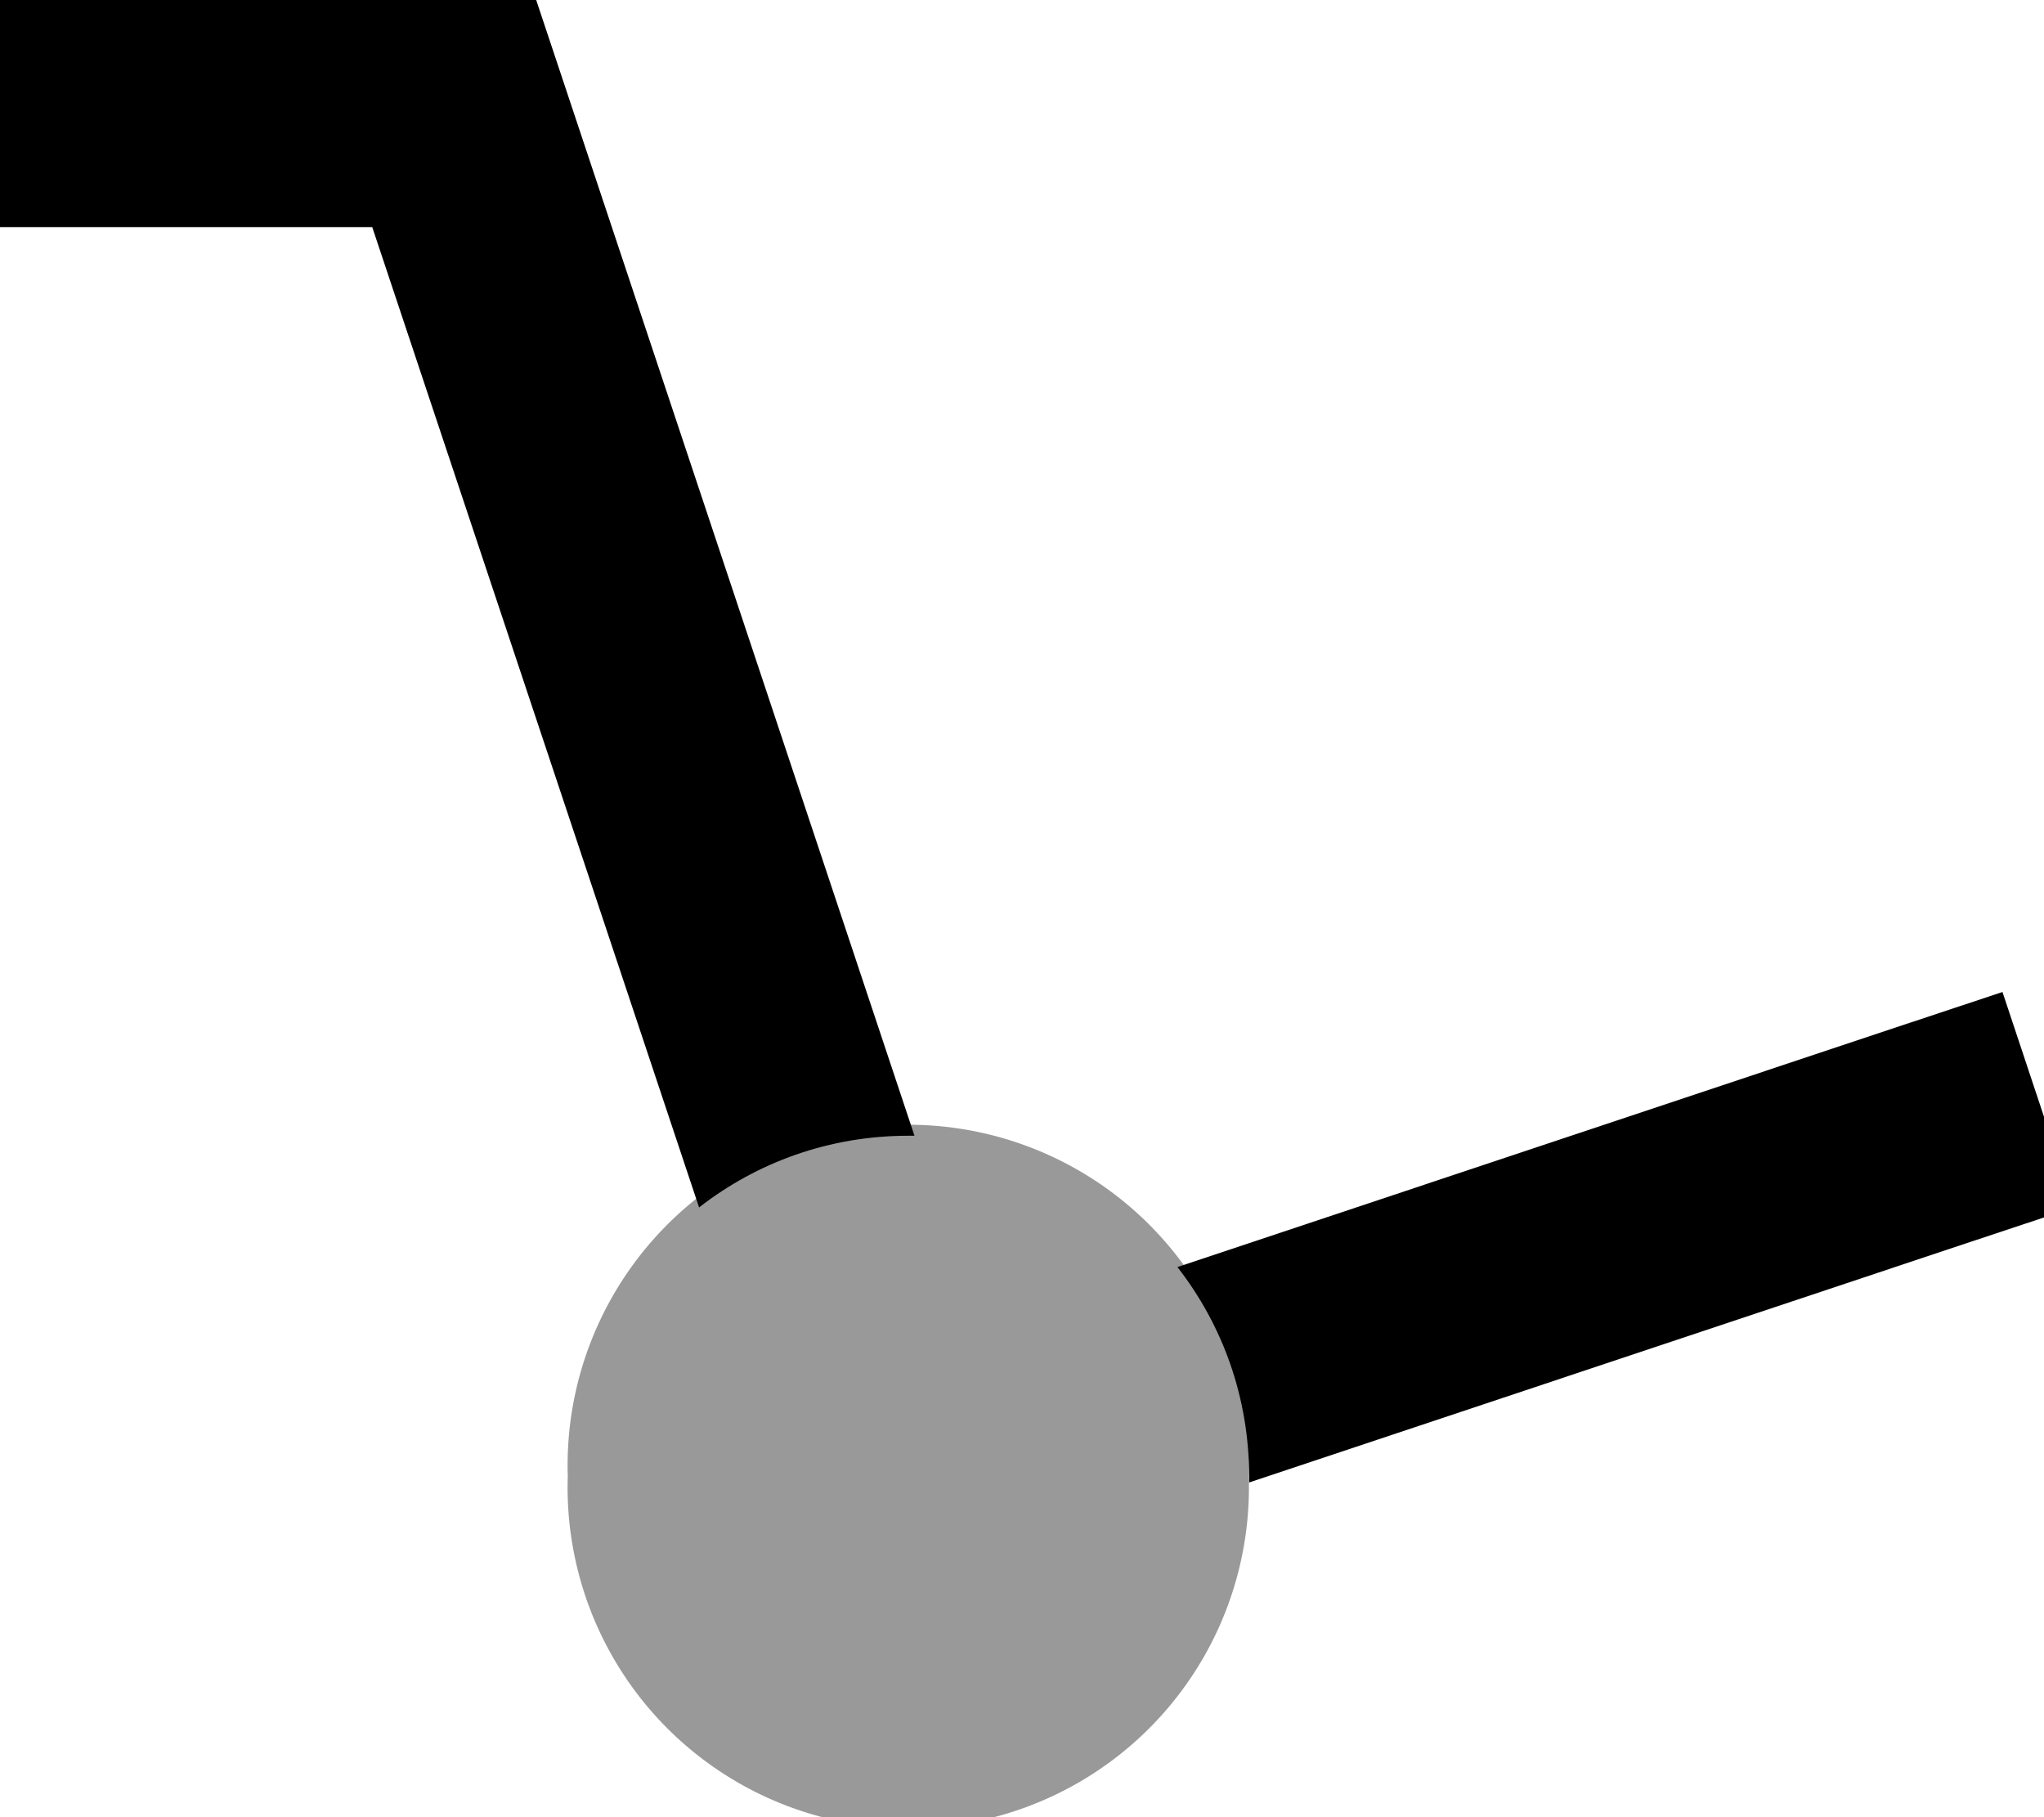
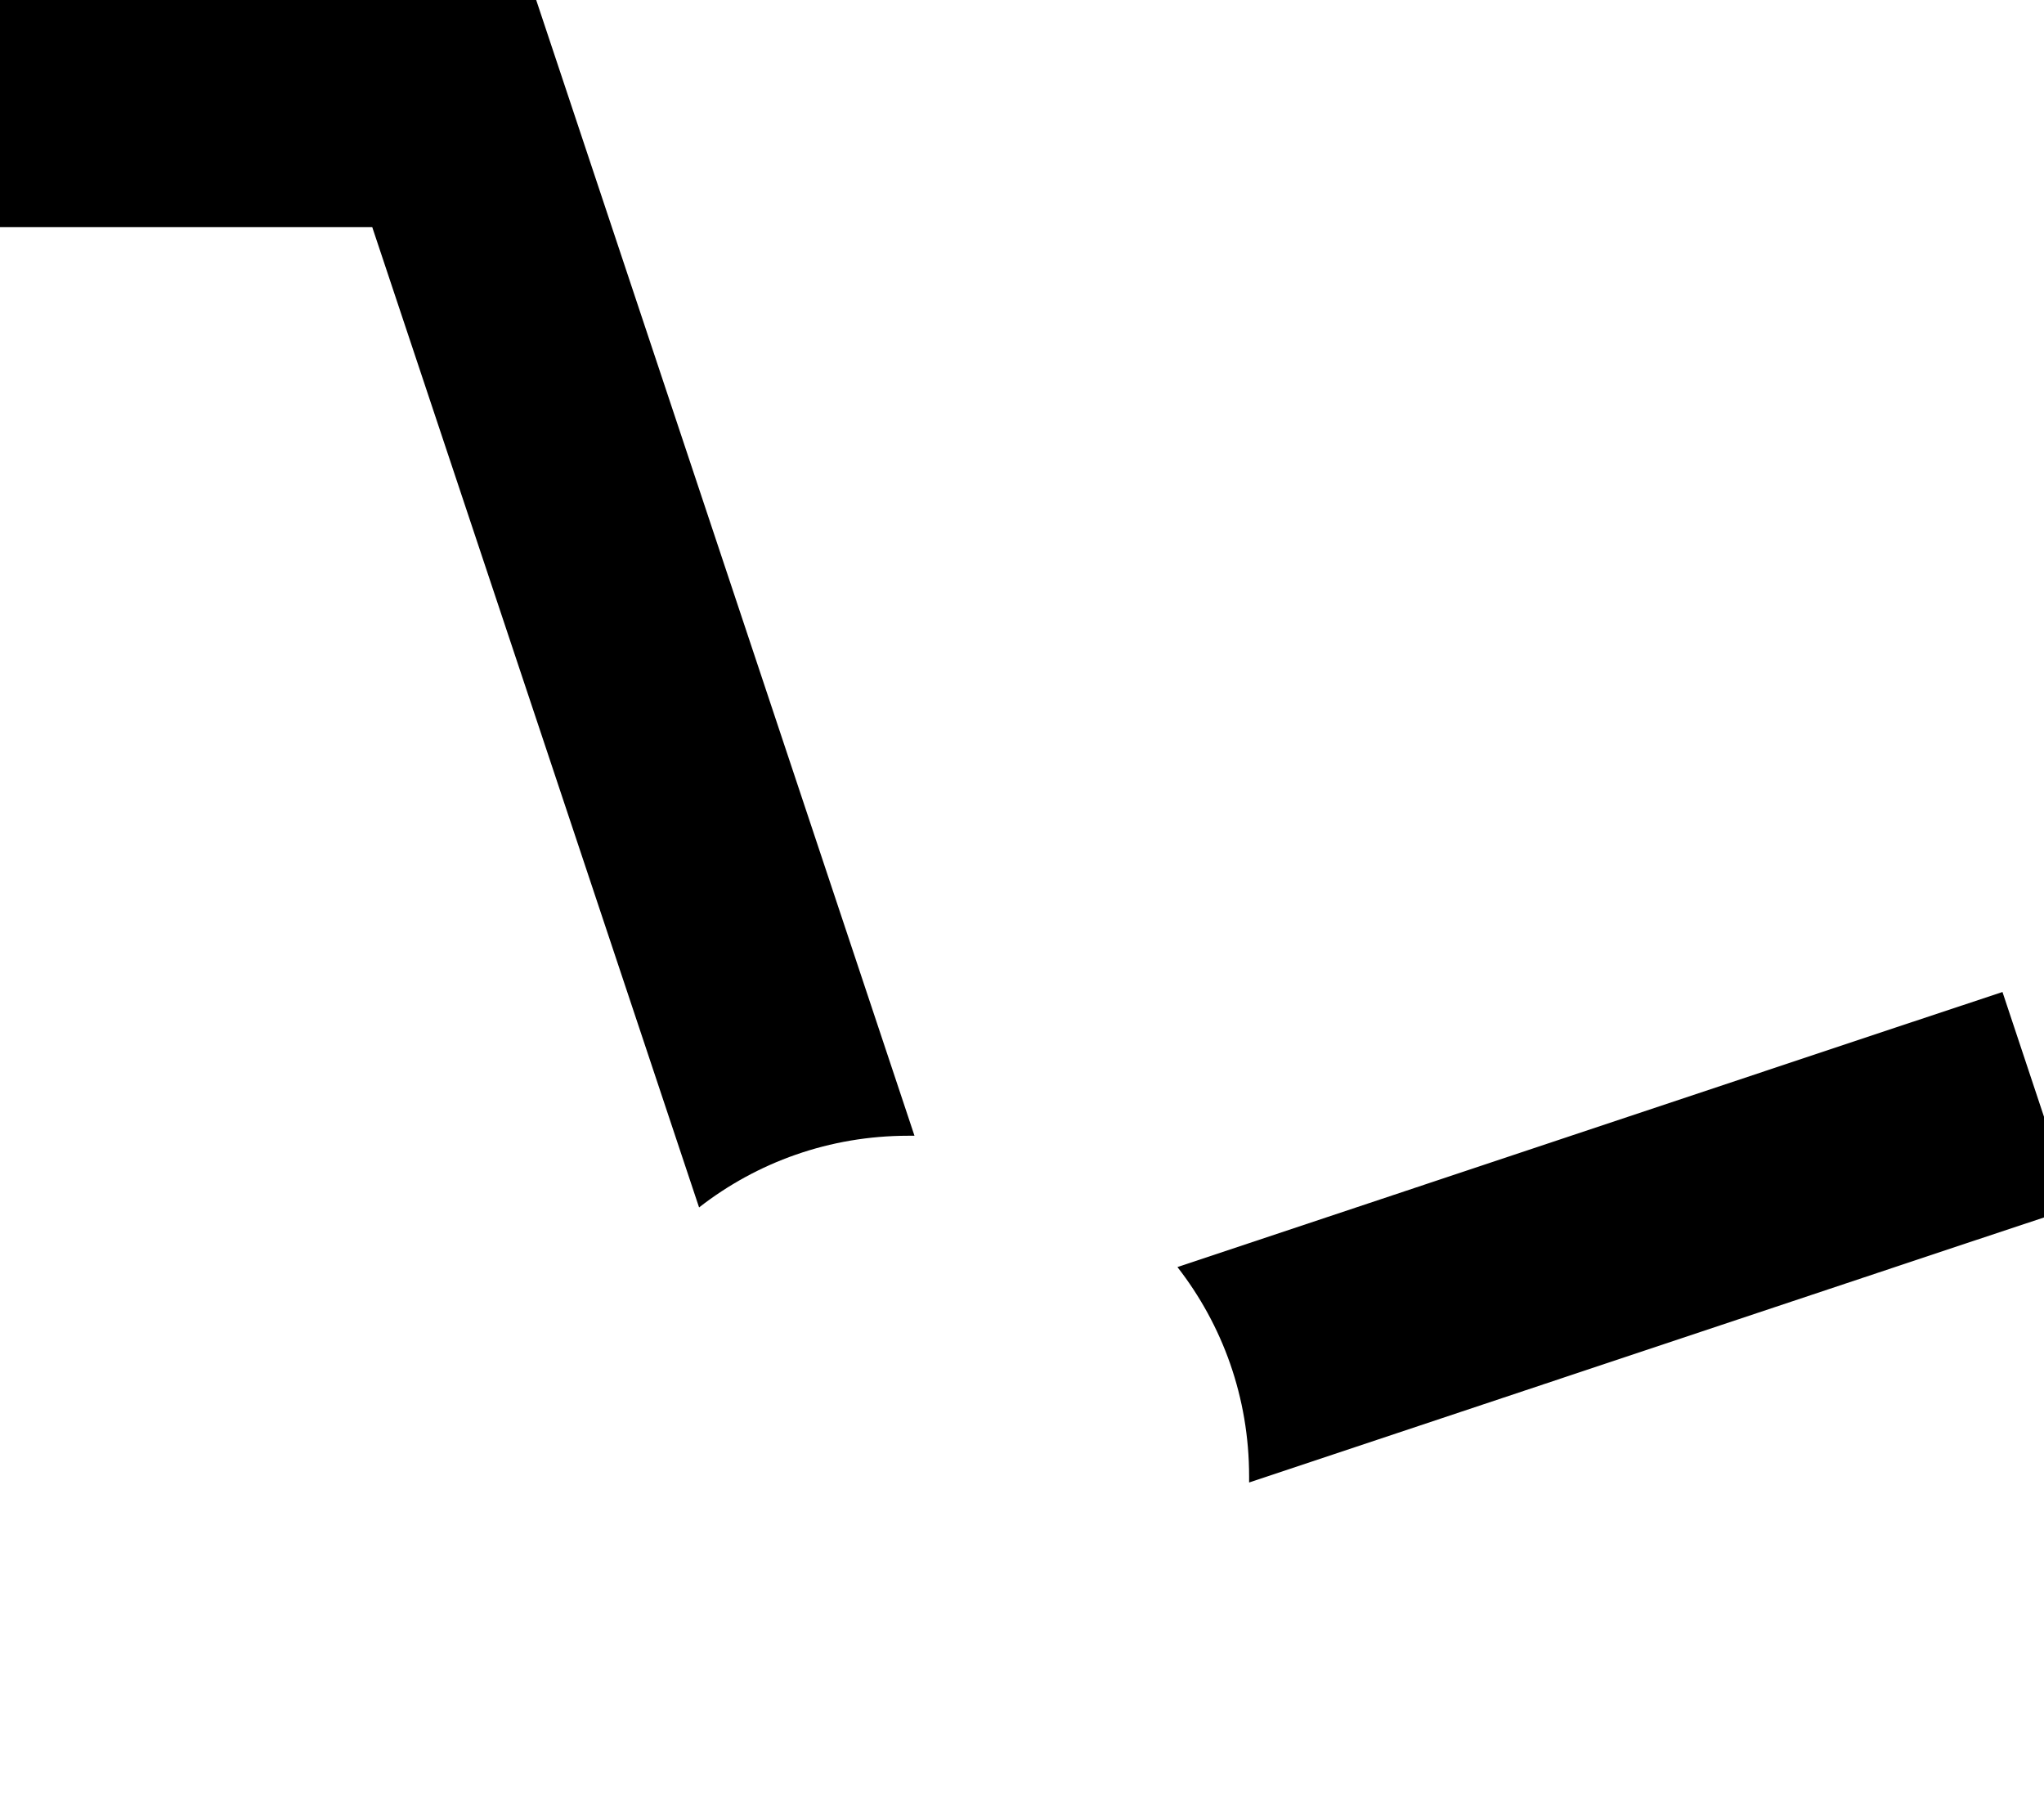
<svg xmlns="http://www.w3.org/2000/svg" viewBox="0 0 576 512">
  <defs>
    <style>.fa-secondary{opacity:.4}</style>
  </defs>
-   <path class="fa-secondary" d="M351.9 416A96 96 0 1 1 160 416a96 96 0 1 1 191.9 0z" />
  <path class="fa-primary" d="M32 0L0 0 0 64l32 0 72.9 0L197 340.2c16.3-12.7 36.7-20.2 59-20.2c.6 0 1.2 0 1.7 0L158.4 21.9 151.1 0 128 0 32 0zM331.8 357c12.7 16.3 20.2 36.7 20.2 59c0 .6 0 1.2 0 1.7l202.1-67.4 30.4-10.1-20.2-60.7-30.4 10.1L331.8 357z" />
</svg>